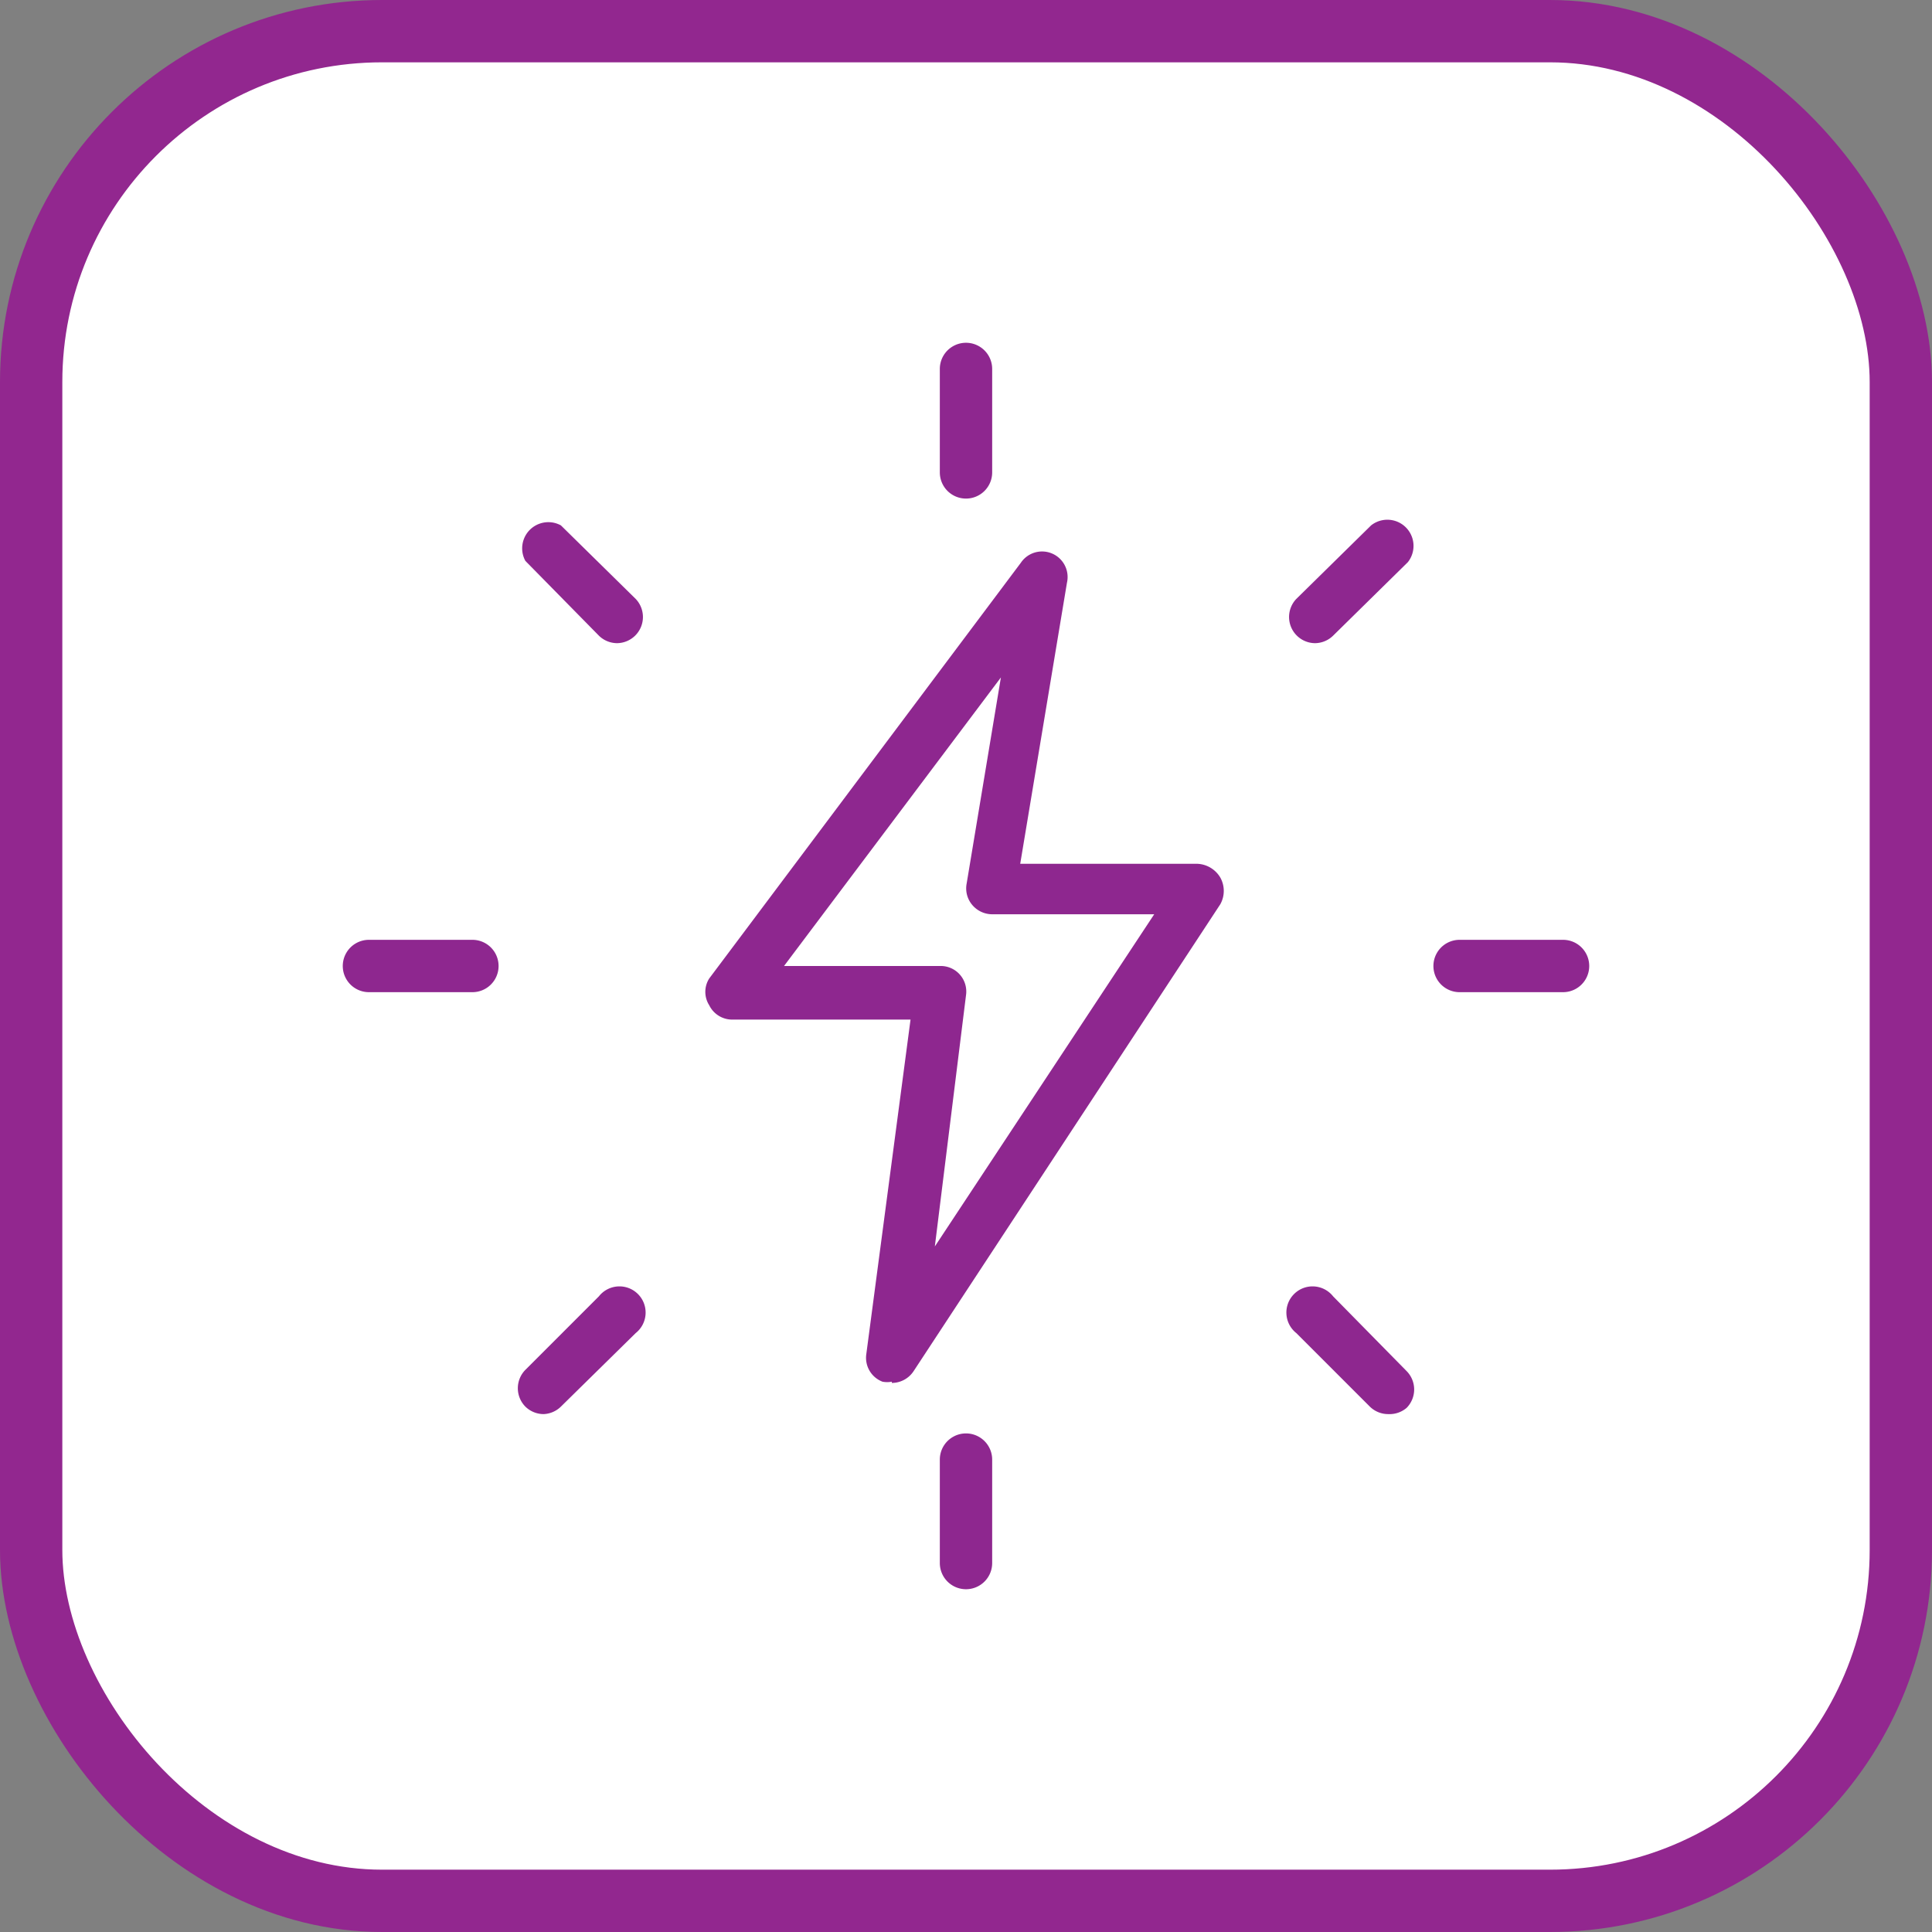
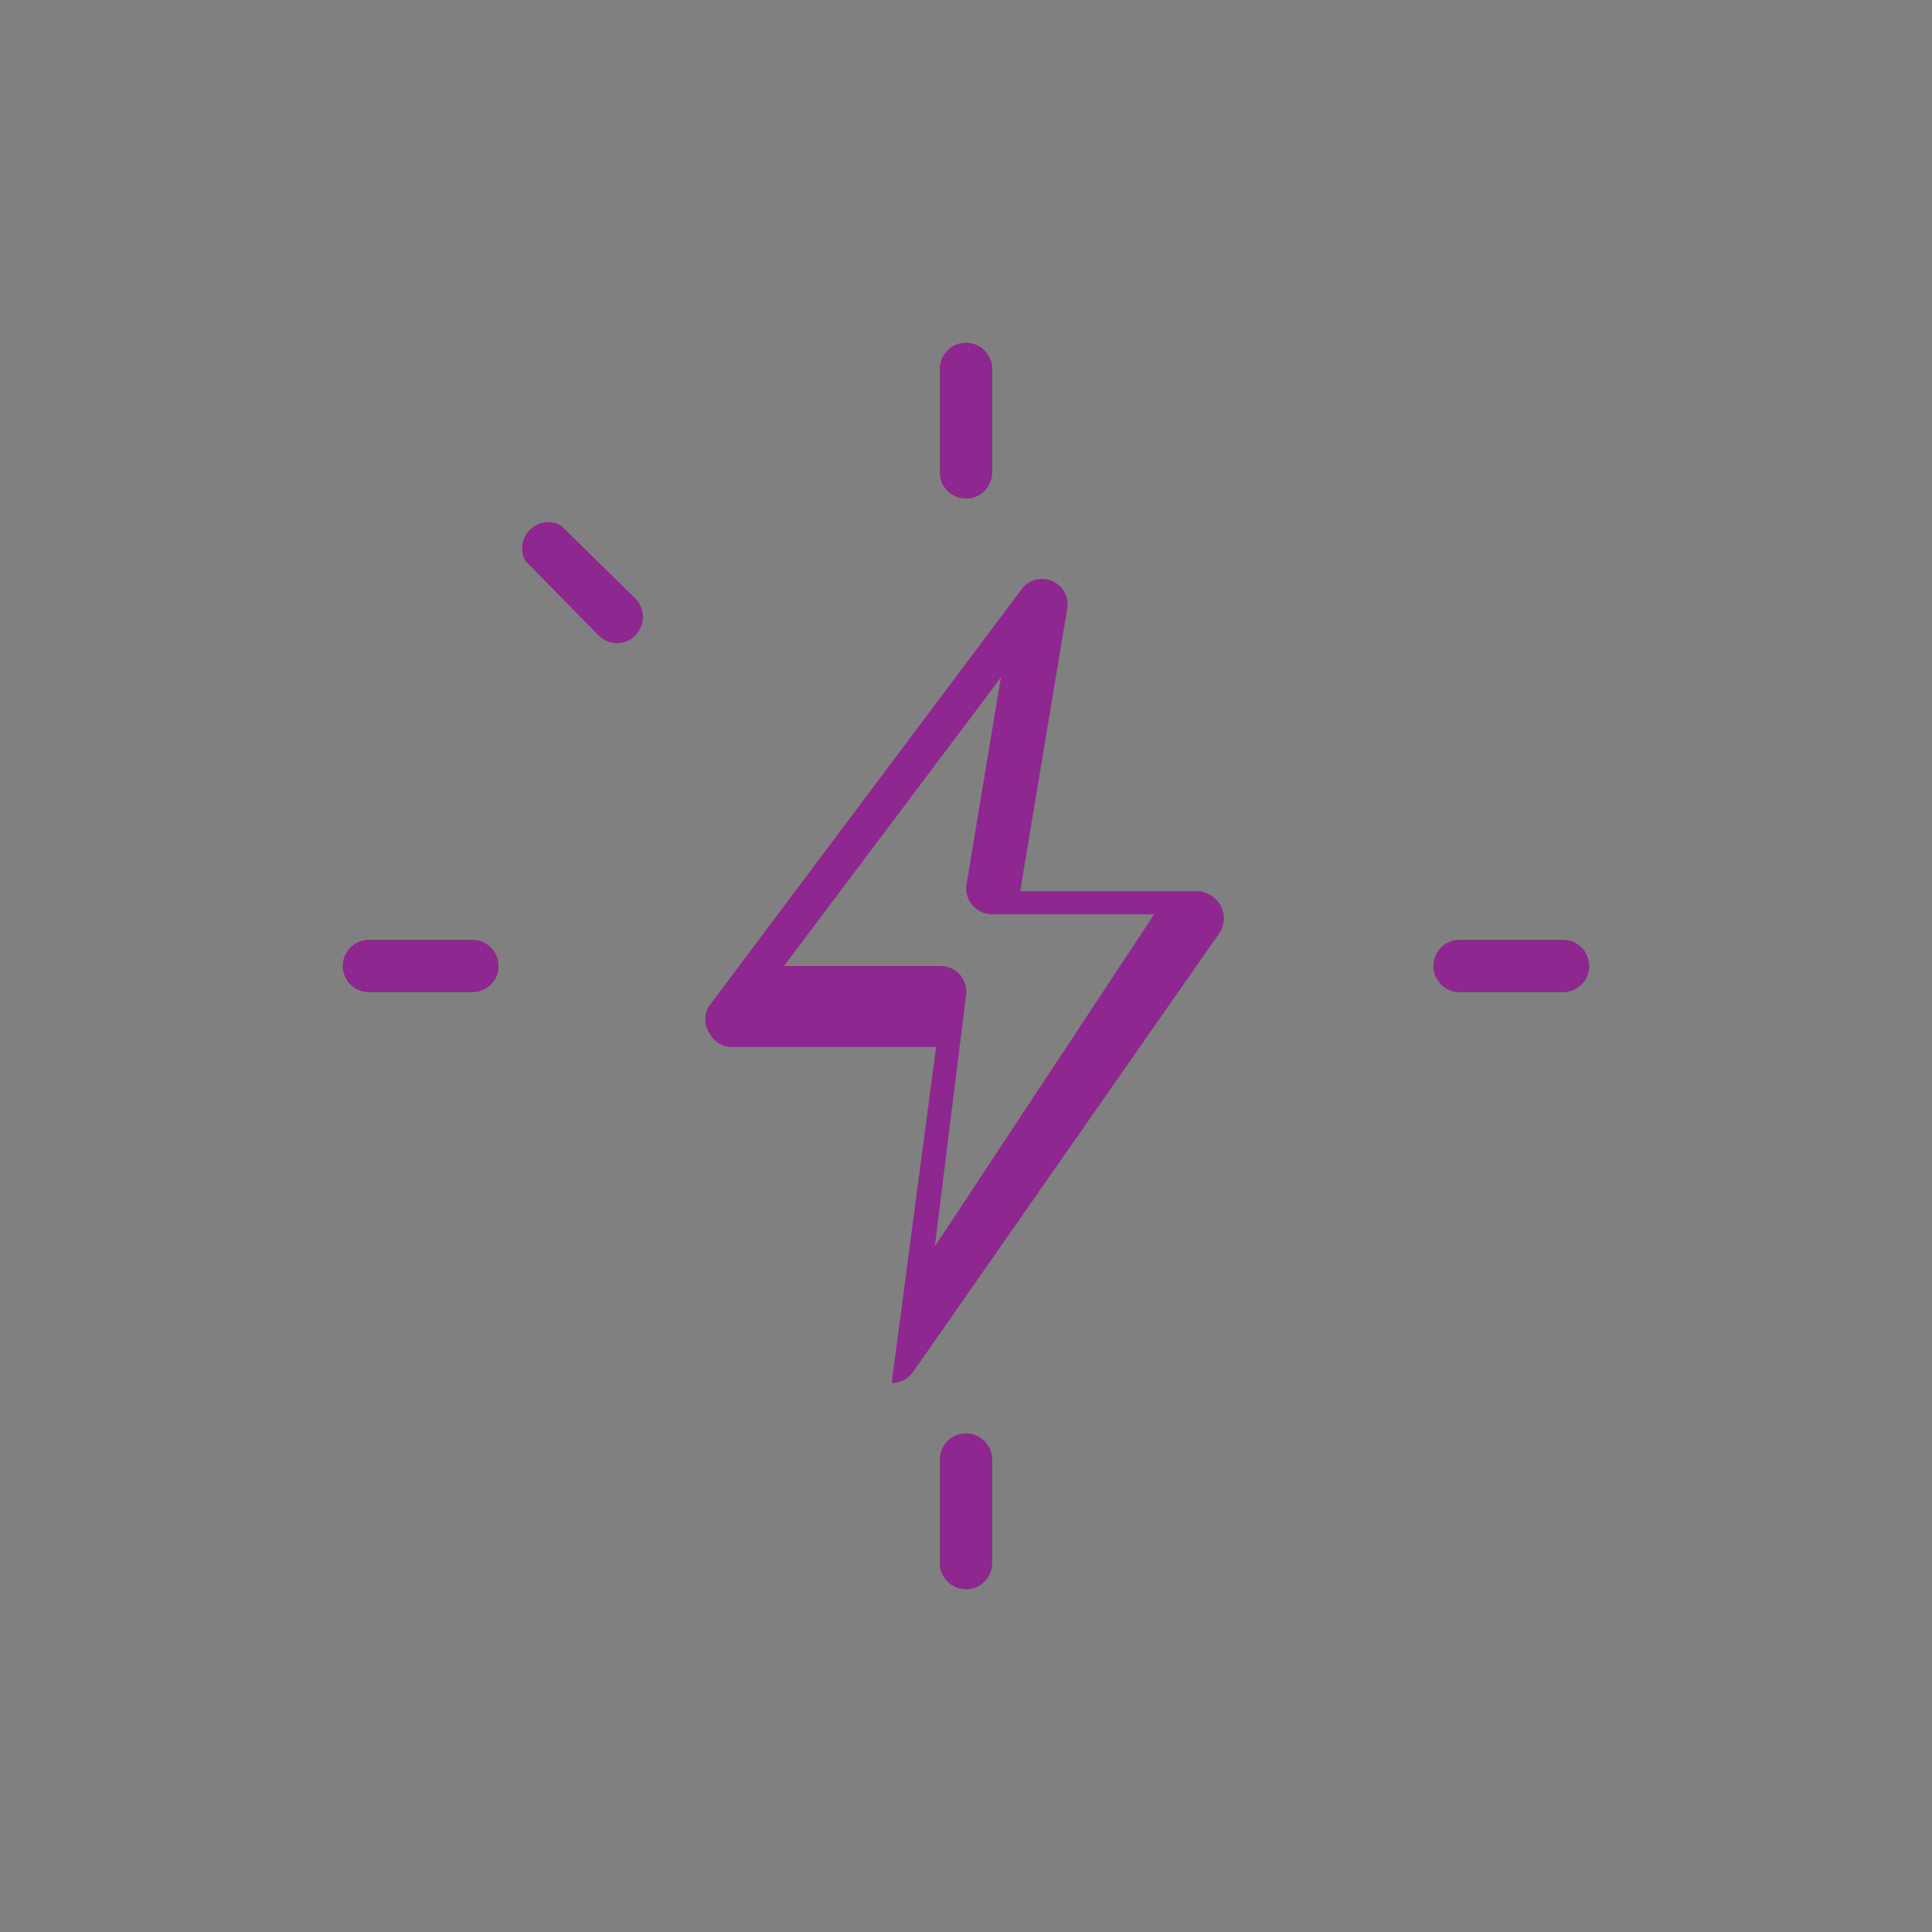
<svg xmlns="http://www.w3.org/2000/svg" viewBox="0 0 31 31">
  <rect x="0" y="0" width="31" height="31" fill="#808080" stroke="none" />
  <g id="Layer_2" data-name="Layer 2">
    <g id="Layer_12" data-name="Layer 12">
-       <rect x="0.5" y="0.5" width="30" height="30" rx="5.63" fill="#fff" stroke="#92278f" stroke-miterlimit="10" />
      <path d="M15.5,8a.42.42,0,0,1-.42-.42V5.92a.42.42,0,0,1,.84,0V7.58A.42.42,0,0,1,15.5,8Z" fill="#8e278f" />
-       <path d="M21.1,10.32a.42.42,0,0,1-.3-.71L22,8.43a.42.42,0,0,1,.59.59L21.39,10.2A.42.42,0,0,1,21.1,10.32Z" fill="#8e278f" />
      <path d="M25.08,15.92H23.42a.42.42,0,1,1,0-.84h1.66a.42.42,0,0,1,0,.84Z" fill="#8e278f" />
-       <path d="M22.28,22.69a.42.42,0,0,1-.3-.12L20.8,21.39a.42.42,0,1,1,.59-.59L22.57,22a.42.42,0,0,1,0,.59A.42.42,0,0,1,22.28,22.69Z" fill="#8e278f" />
      <path d="M15.5,25.5a.42.42,0,0,1-.42-.42V23.42a.42.42,0,0,1,.84,0v1.66A.42.42,0,0,1,15.5,25.5Z" fill="#8e278f" />
-       <path d="M8.72,22.69a.42.42,0,0,1-.29-.12.42.42,0,0,1,0-.59L9.61,20.8a.42.42,0,1,1,.59.59L9,22.57A.42.42,0,0,1,8.72,22.69Z" fill="#8e278f" />
      <path d="M7.58,15.92H5.92a.42.42,0,0,1,0-.84H7.58a.42.42,0,0,1,0,.84Z" fill="#8e278f" />
      <path d="M9.9,10.32a.42.42,0,0,1-.29-.12L8.43,9A.42.42,0,0,1,9,8.43L10.2,9.61a.42.42,0,0,1-.3.71Z" fill="#8e278f" />
-       <path d="M14.31,22.17a.4.4,0,0,1-.15,0,.41.41,0,0,1-.26-.44l.71-5.37H11.75a.41.41,0,0,1-.37-.23.4.4,0,0,1,0-.43l5-6.67a.41.41,0,0,1,.74.32l-.75,4.51h2.84a.45.45,0,0,1,.37.22.44.44,0,0,1,0,.43L14.66,22a.42.42,0,0,1-.35.19ZM12.58,15.5h2.5a.41.41,0,0,1,.42.47L15,20l3.52-5.33H15.92a.42.42,0,0,1-.32-.15.41.41,0,0,1-.09-.34l.55-3.31Z" fill="#8e278f" />
+       <path d="M14.31,22.17l.71-5.37H11.75a.41.41,0,0,1-.37-.23.4.4,0,0,1,0-.43l5-6.67a.41.41,0,0,1,.74.32l-.75,4.51h2.84a.45.45,0,0,1,.37.22.44.44,0,0,1,0,.43L14.66,22a.42.42,0,0,1-.35.19ZM12.58,15.5h2.5a.41.41,0,0,1,.42.47L15,20l3.52-5.33H15.92a.42.42,0,0,1-.32-.15.41.41,0,0,1-.09-.34l.55-3.31Z" fill="#8e278f" />
    </g>
  </g>
</svg>